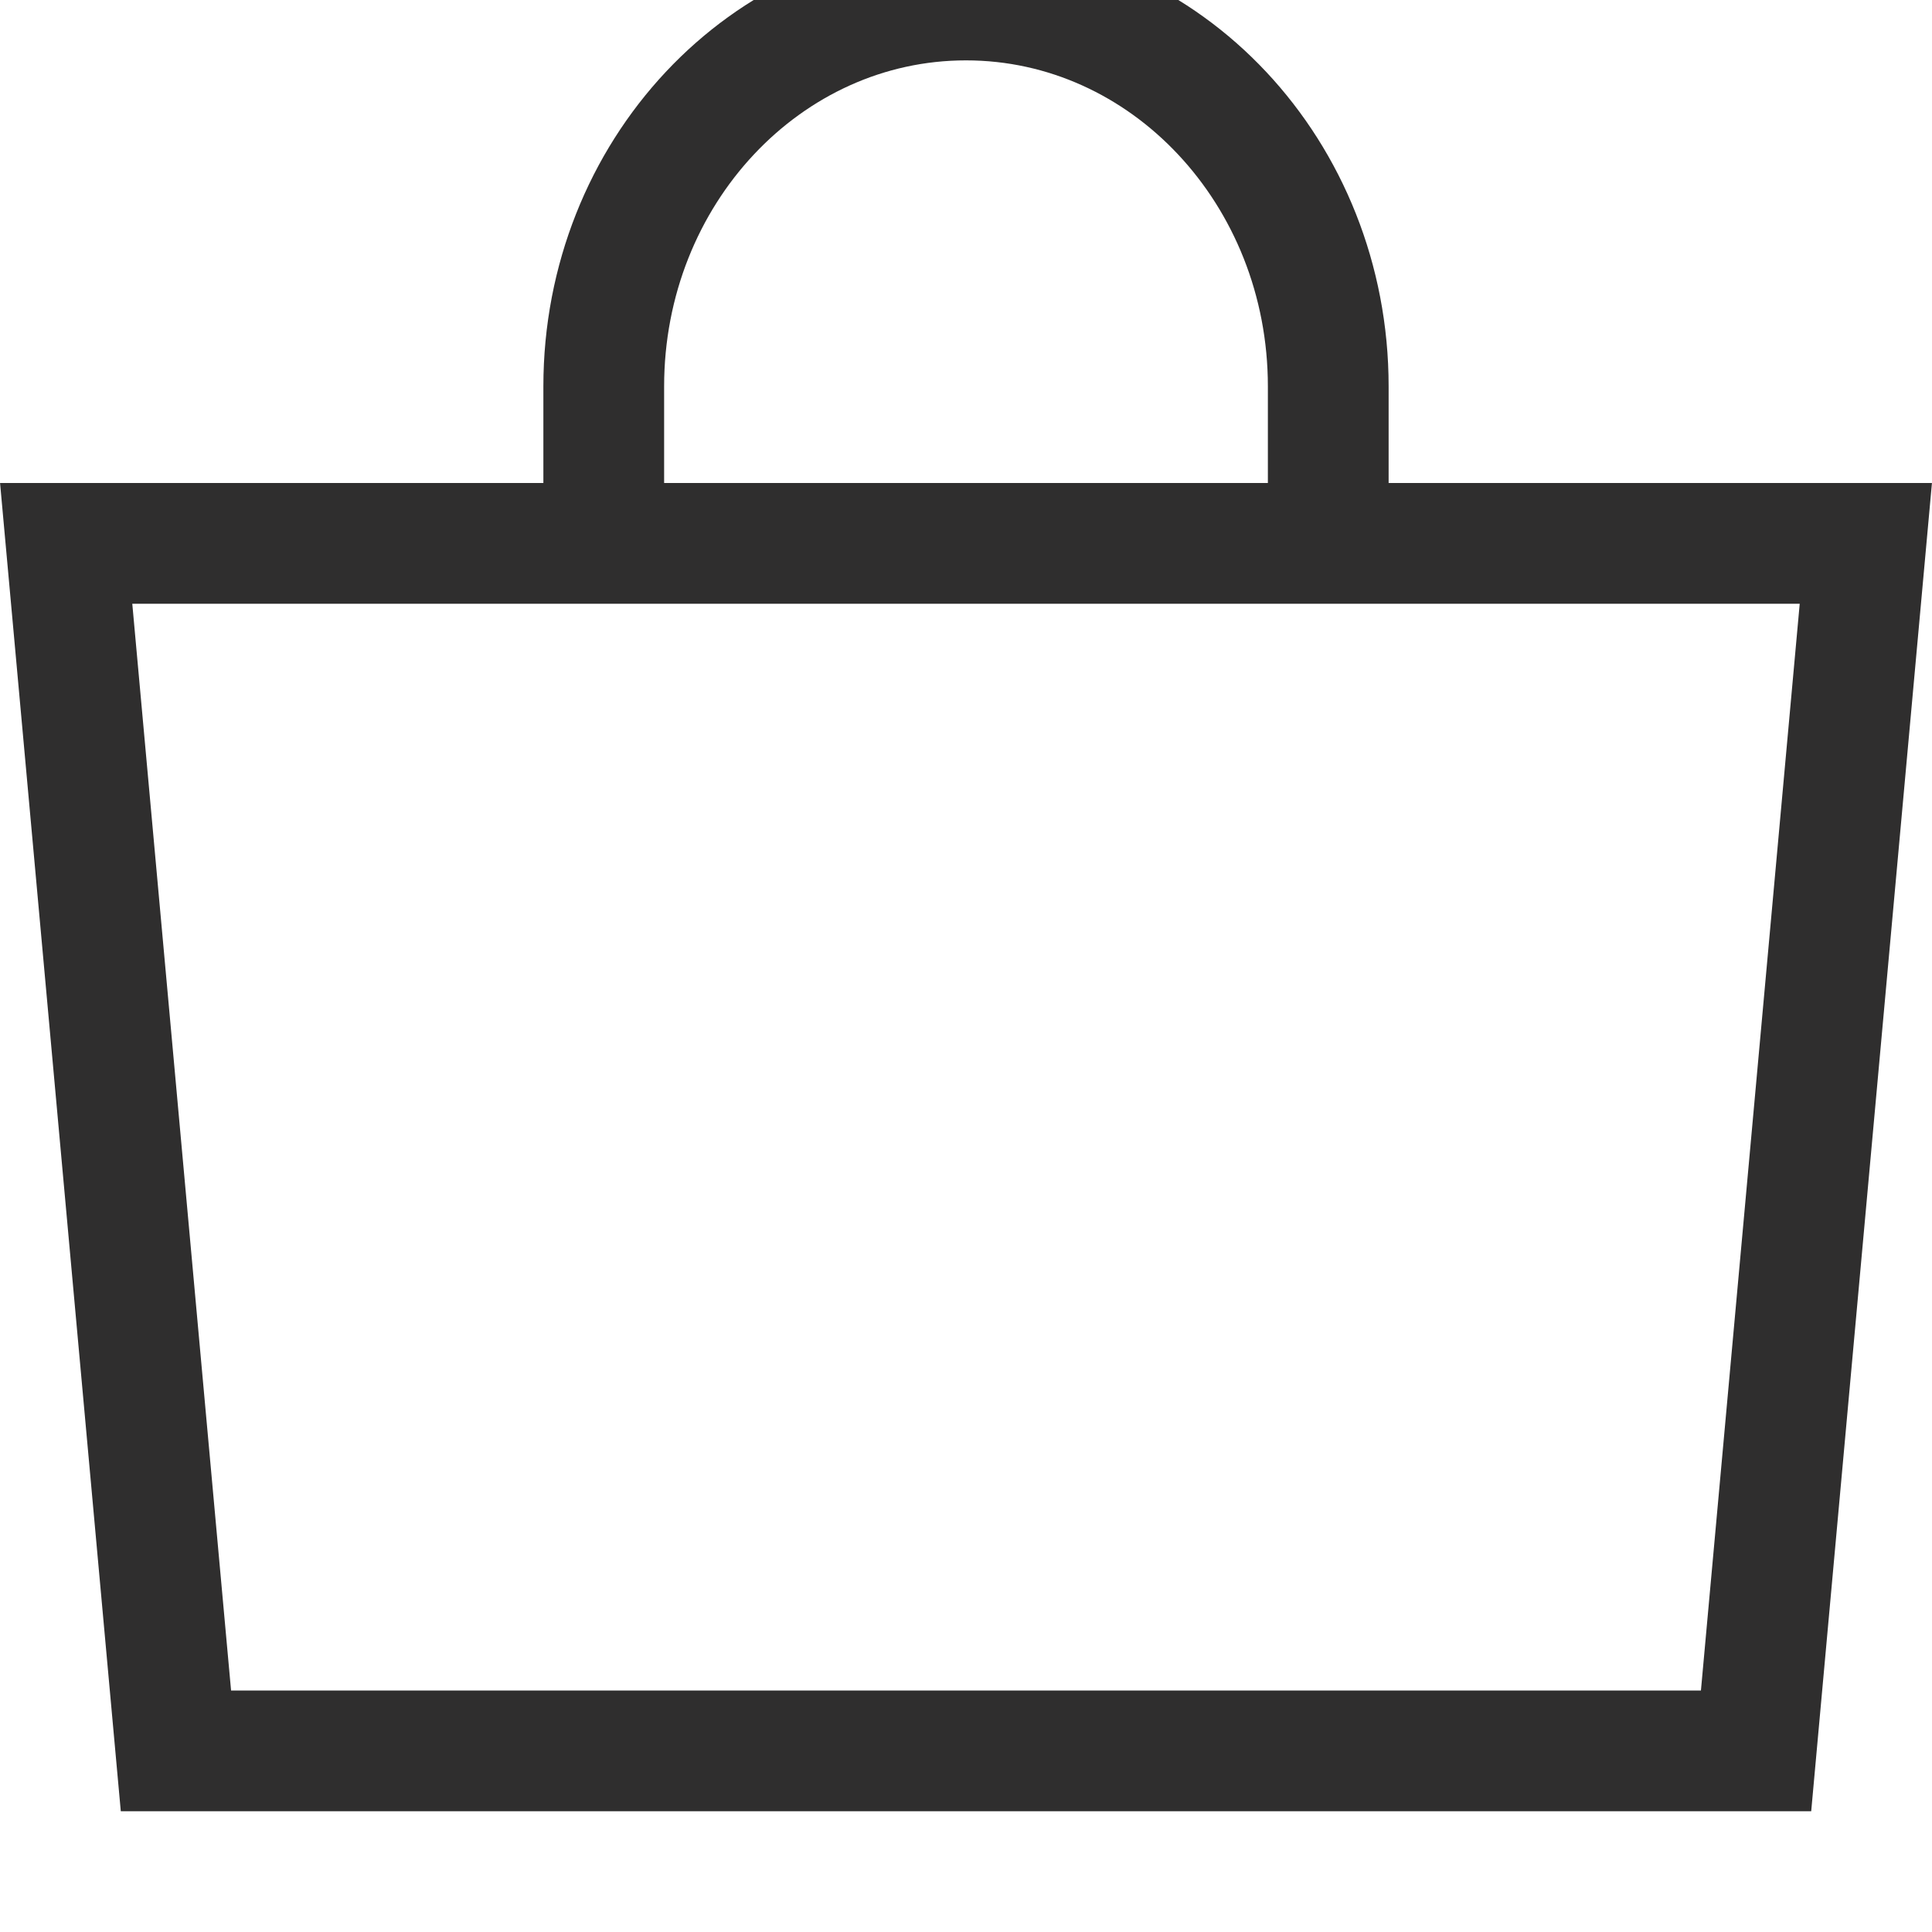
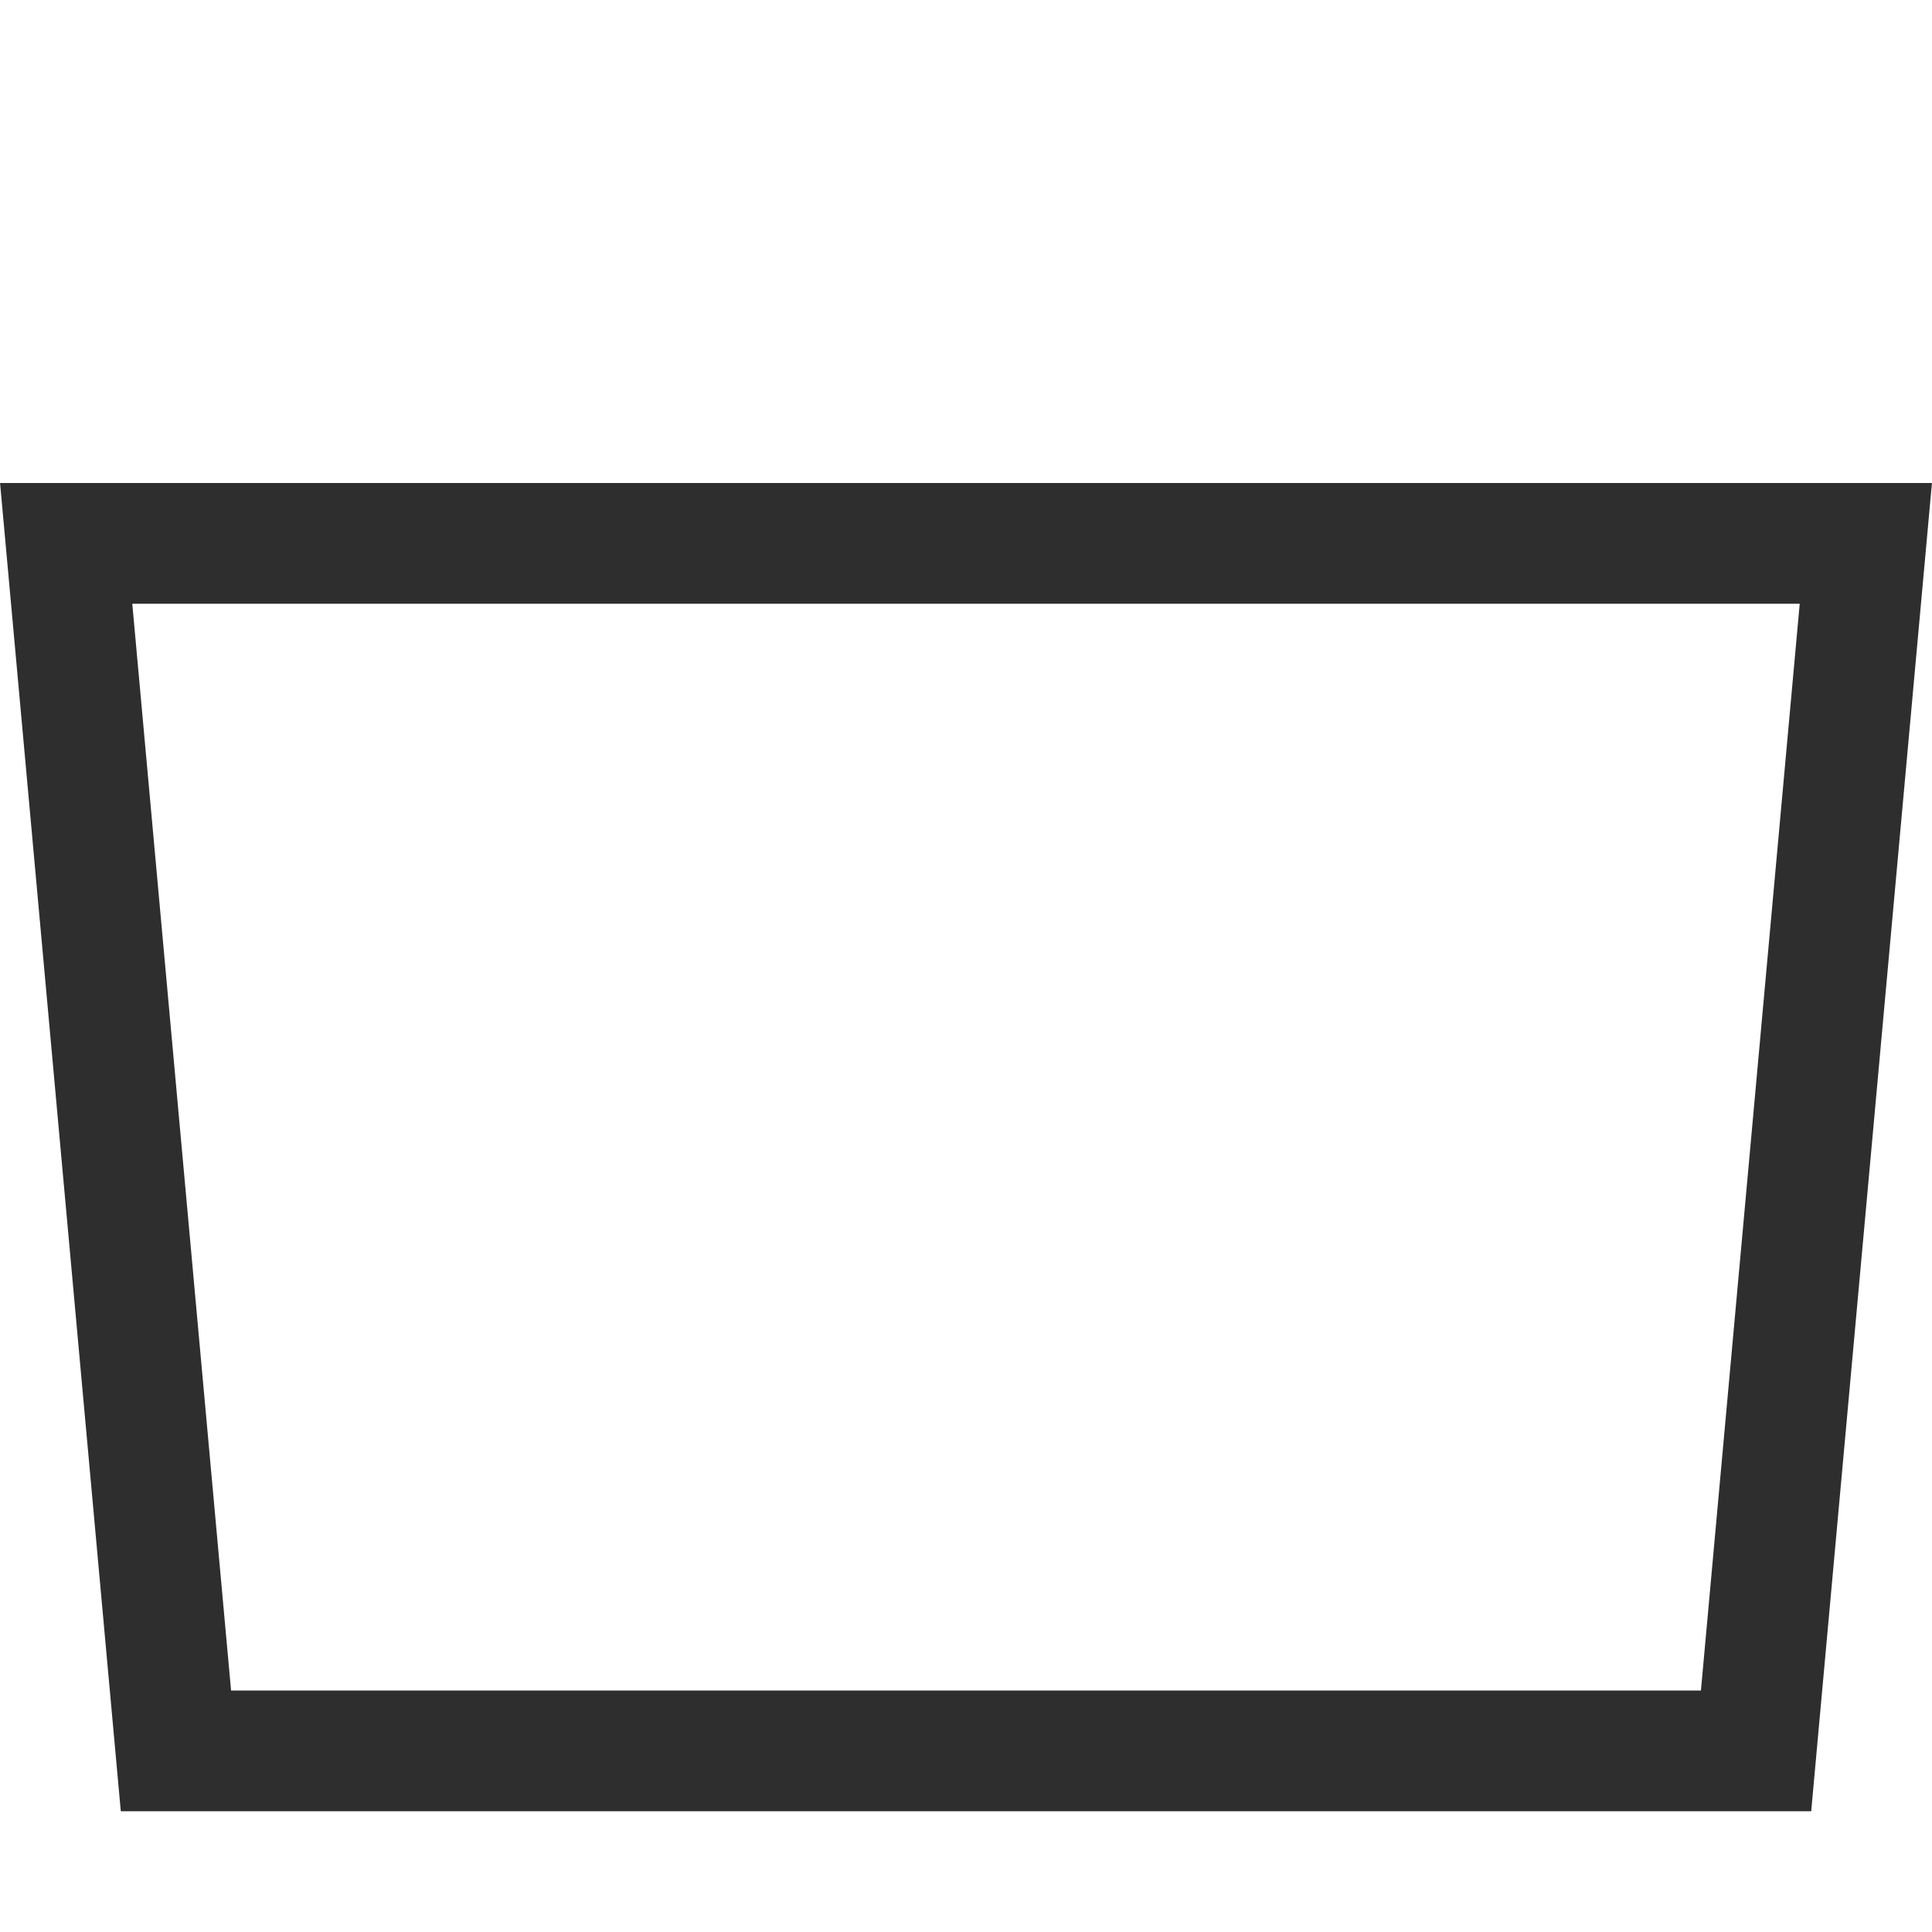
<svg xmlns="http://www.w3.org/2000/svg" width="16" height="16" viewBox="0 0 16 16" class="kq1tmv" fill="rgb(0, 0, 0)" style="color: rgb(47, 46, 46);">
  <g fill="none">
    <g stroke="rgb(47, 46, 46)">
      <path d="M15.452,4.5 L14.543,14.5 L1.457,14.5 L0.548,4.5 L15.452,4.5 Z" />
-       <path d="M5,4 C5,3.833 5,3.534 5,3.2 C5,1.433 6.343,0 8,0 C9.657,0 11,1.433 11,3.2 C11,3.544 11,3.828 11,4" />
    </g>
  </g>
</svg>